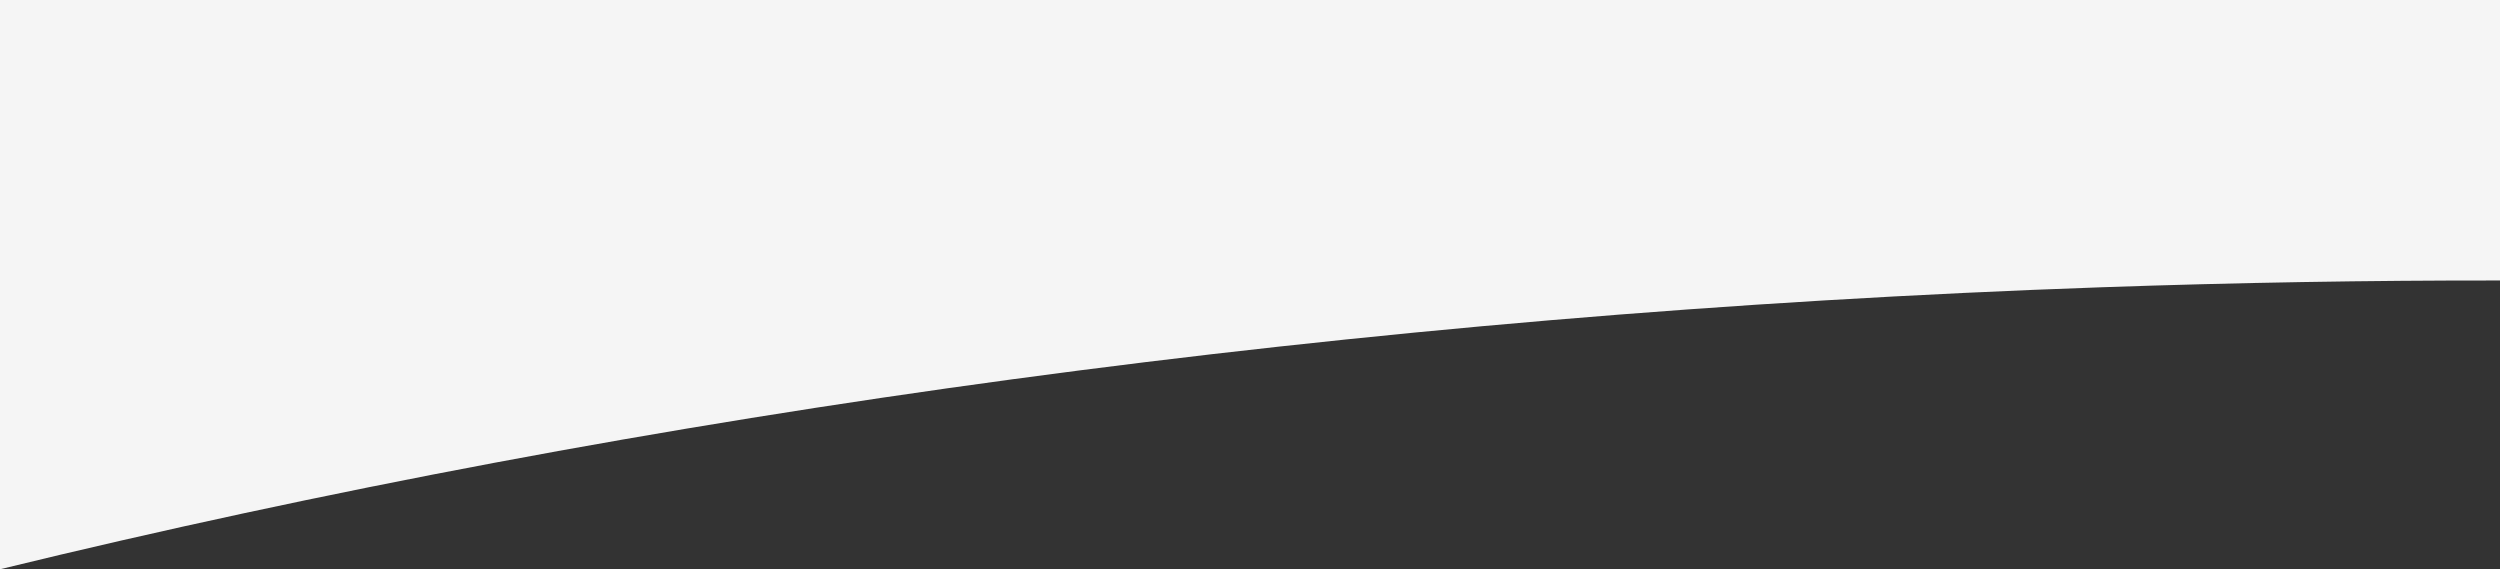
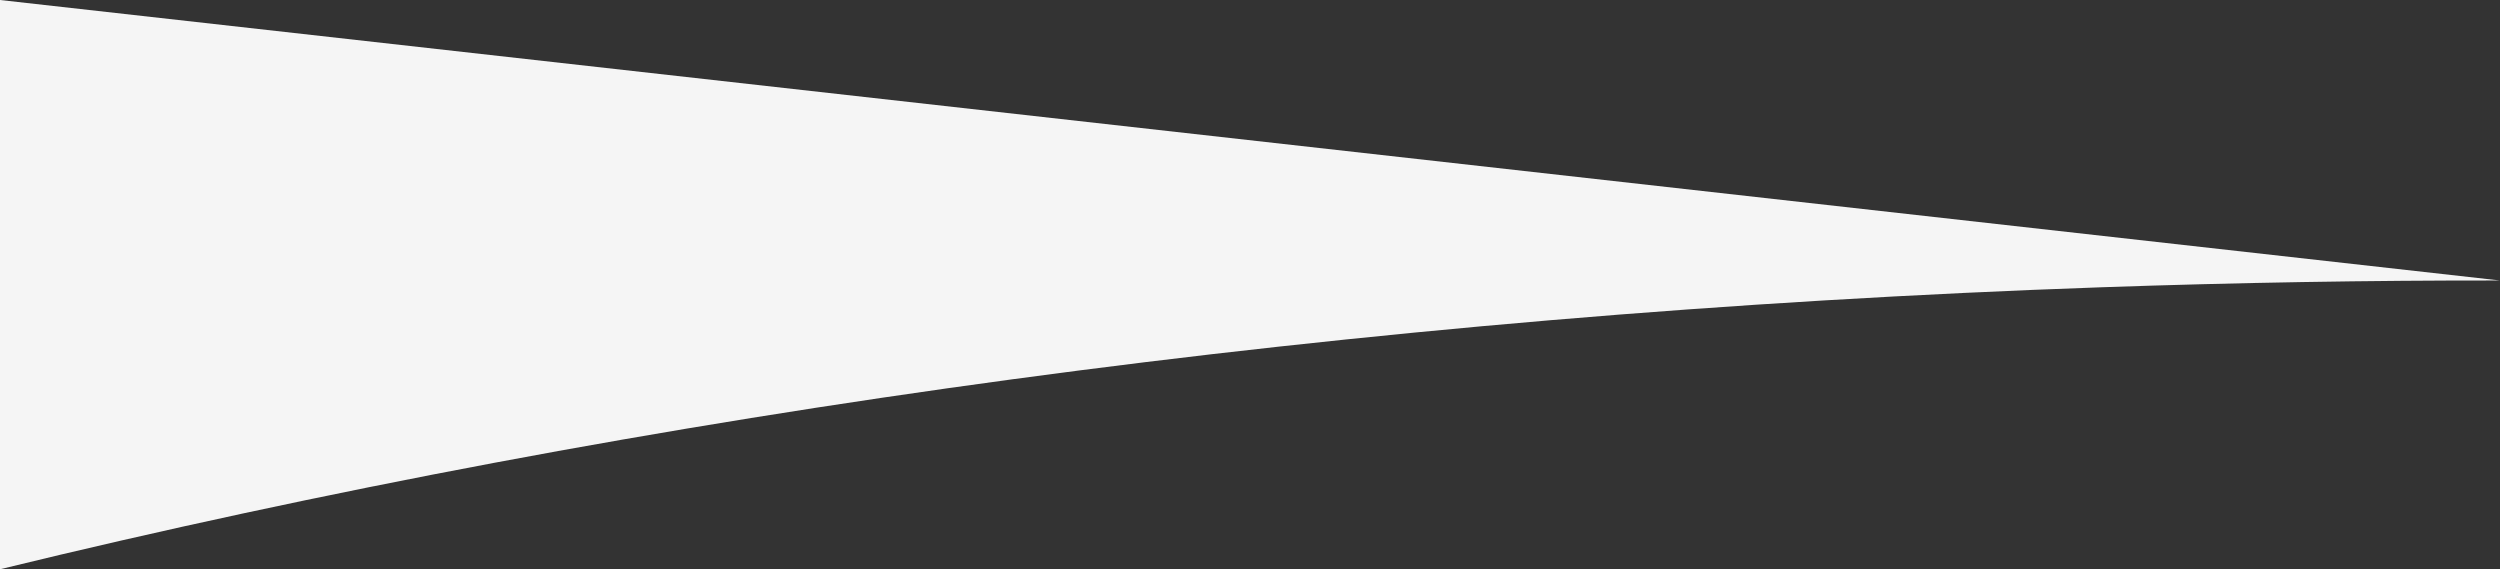
<svg xmlns="http://www.w3.org/2000/svg" width="1920" height="437.183" viewBox="0 0 1920 437.183">
  <rect x="0" y="0" width="1920" height="437.183" fill="#333333" stroke="none" />
-   <path id="Path_1097" data-name="Path 1097" d="M0,152.031q151.265.157,305.468-5.187C877.076,126.861,1426.666,50.644,1920-69.74V367.443H0Z" transform="translate(1920 367.442) rotate(180)" fill="#f5f5f5" />
+   <path id="Path_1097" data-name="Path 1097" d="M0,152.031q151.265.157,305.468-5.187C877.076,126.861,1426.666,50.644,1920-69.74V367.443Z" transform="translate(1920 367.442) rotate(180)" fill="#f5f5f5" />
</svg>